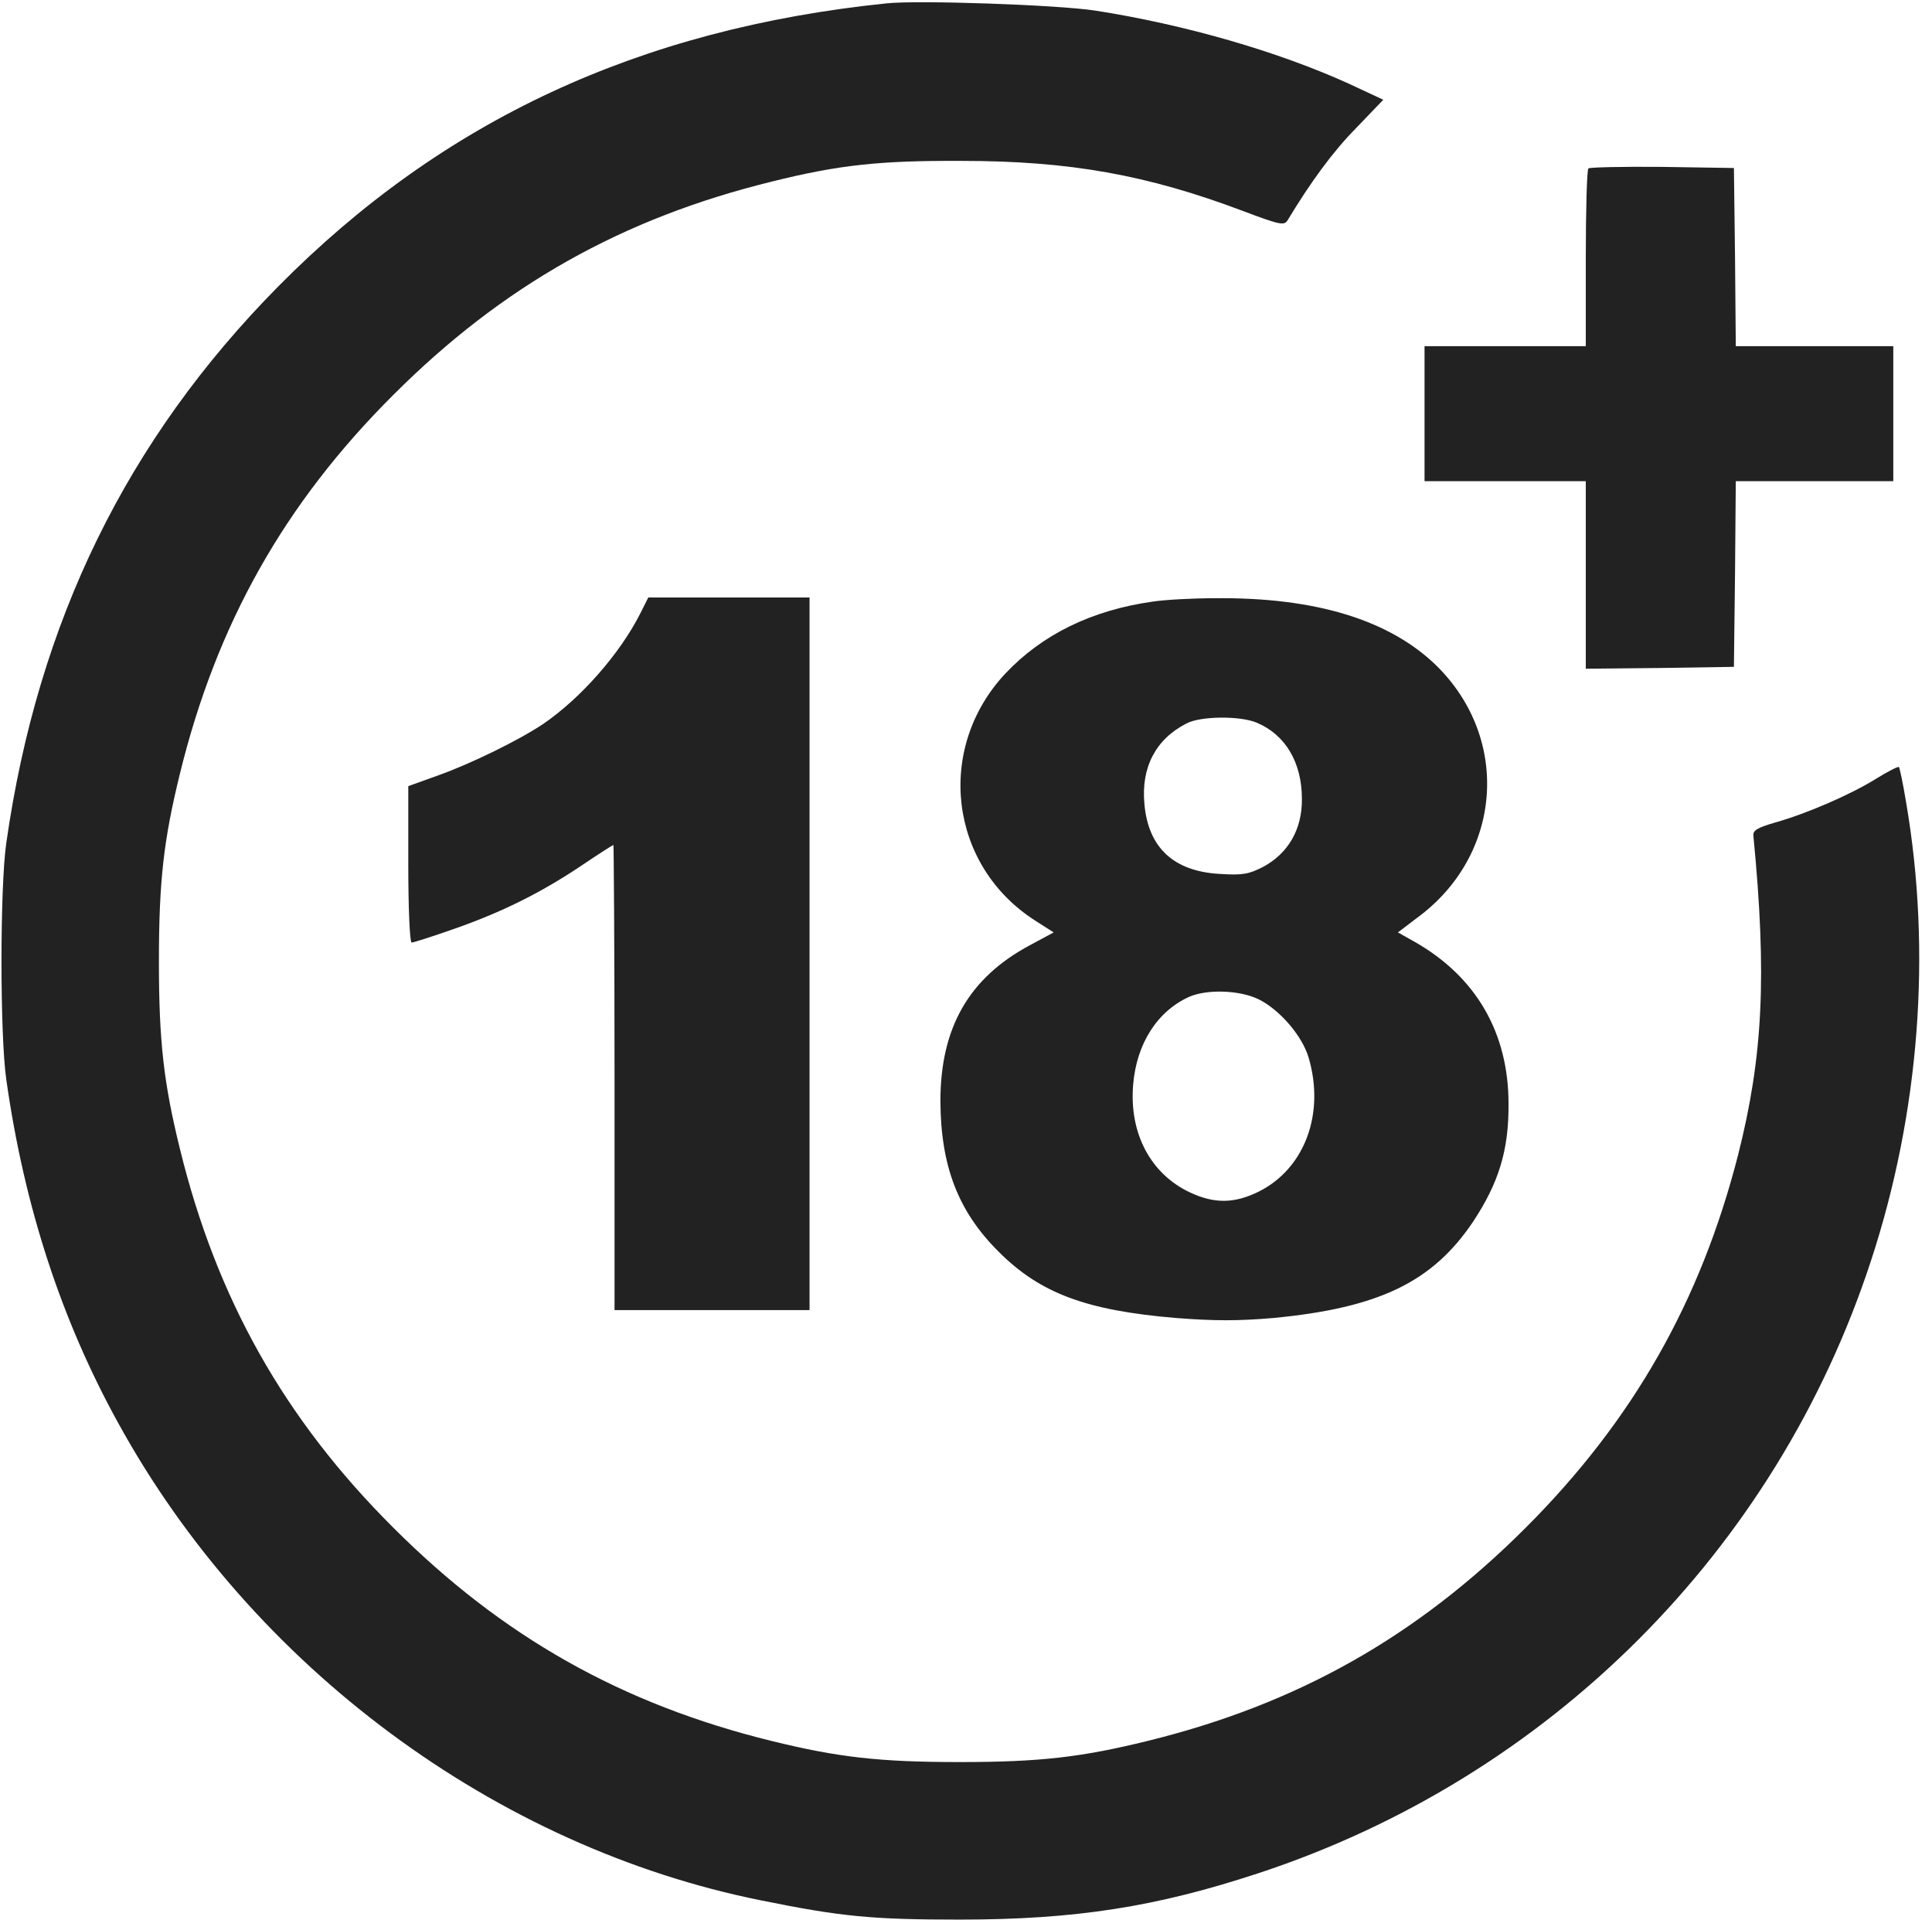
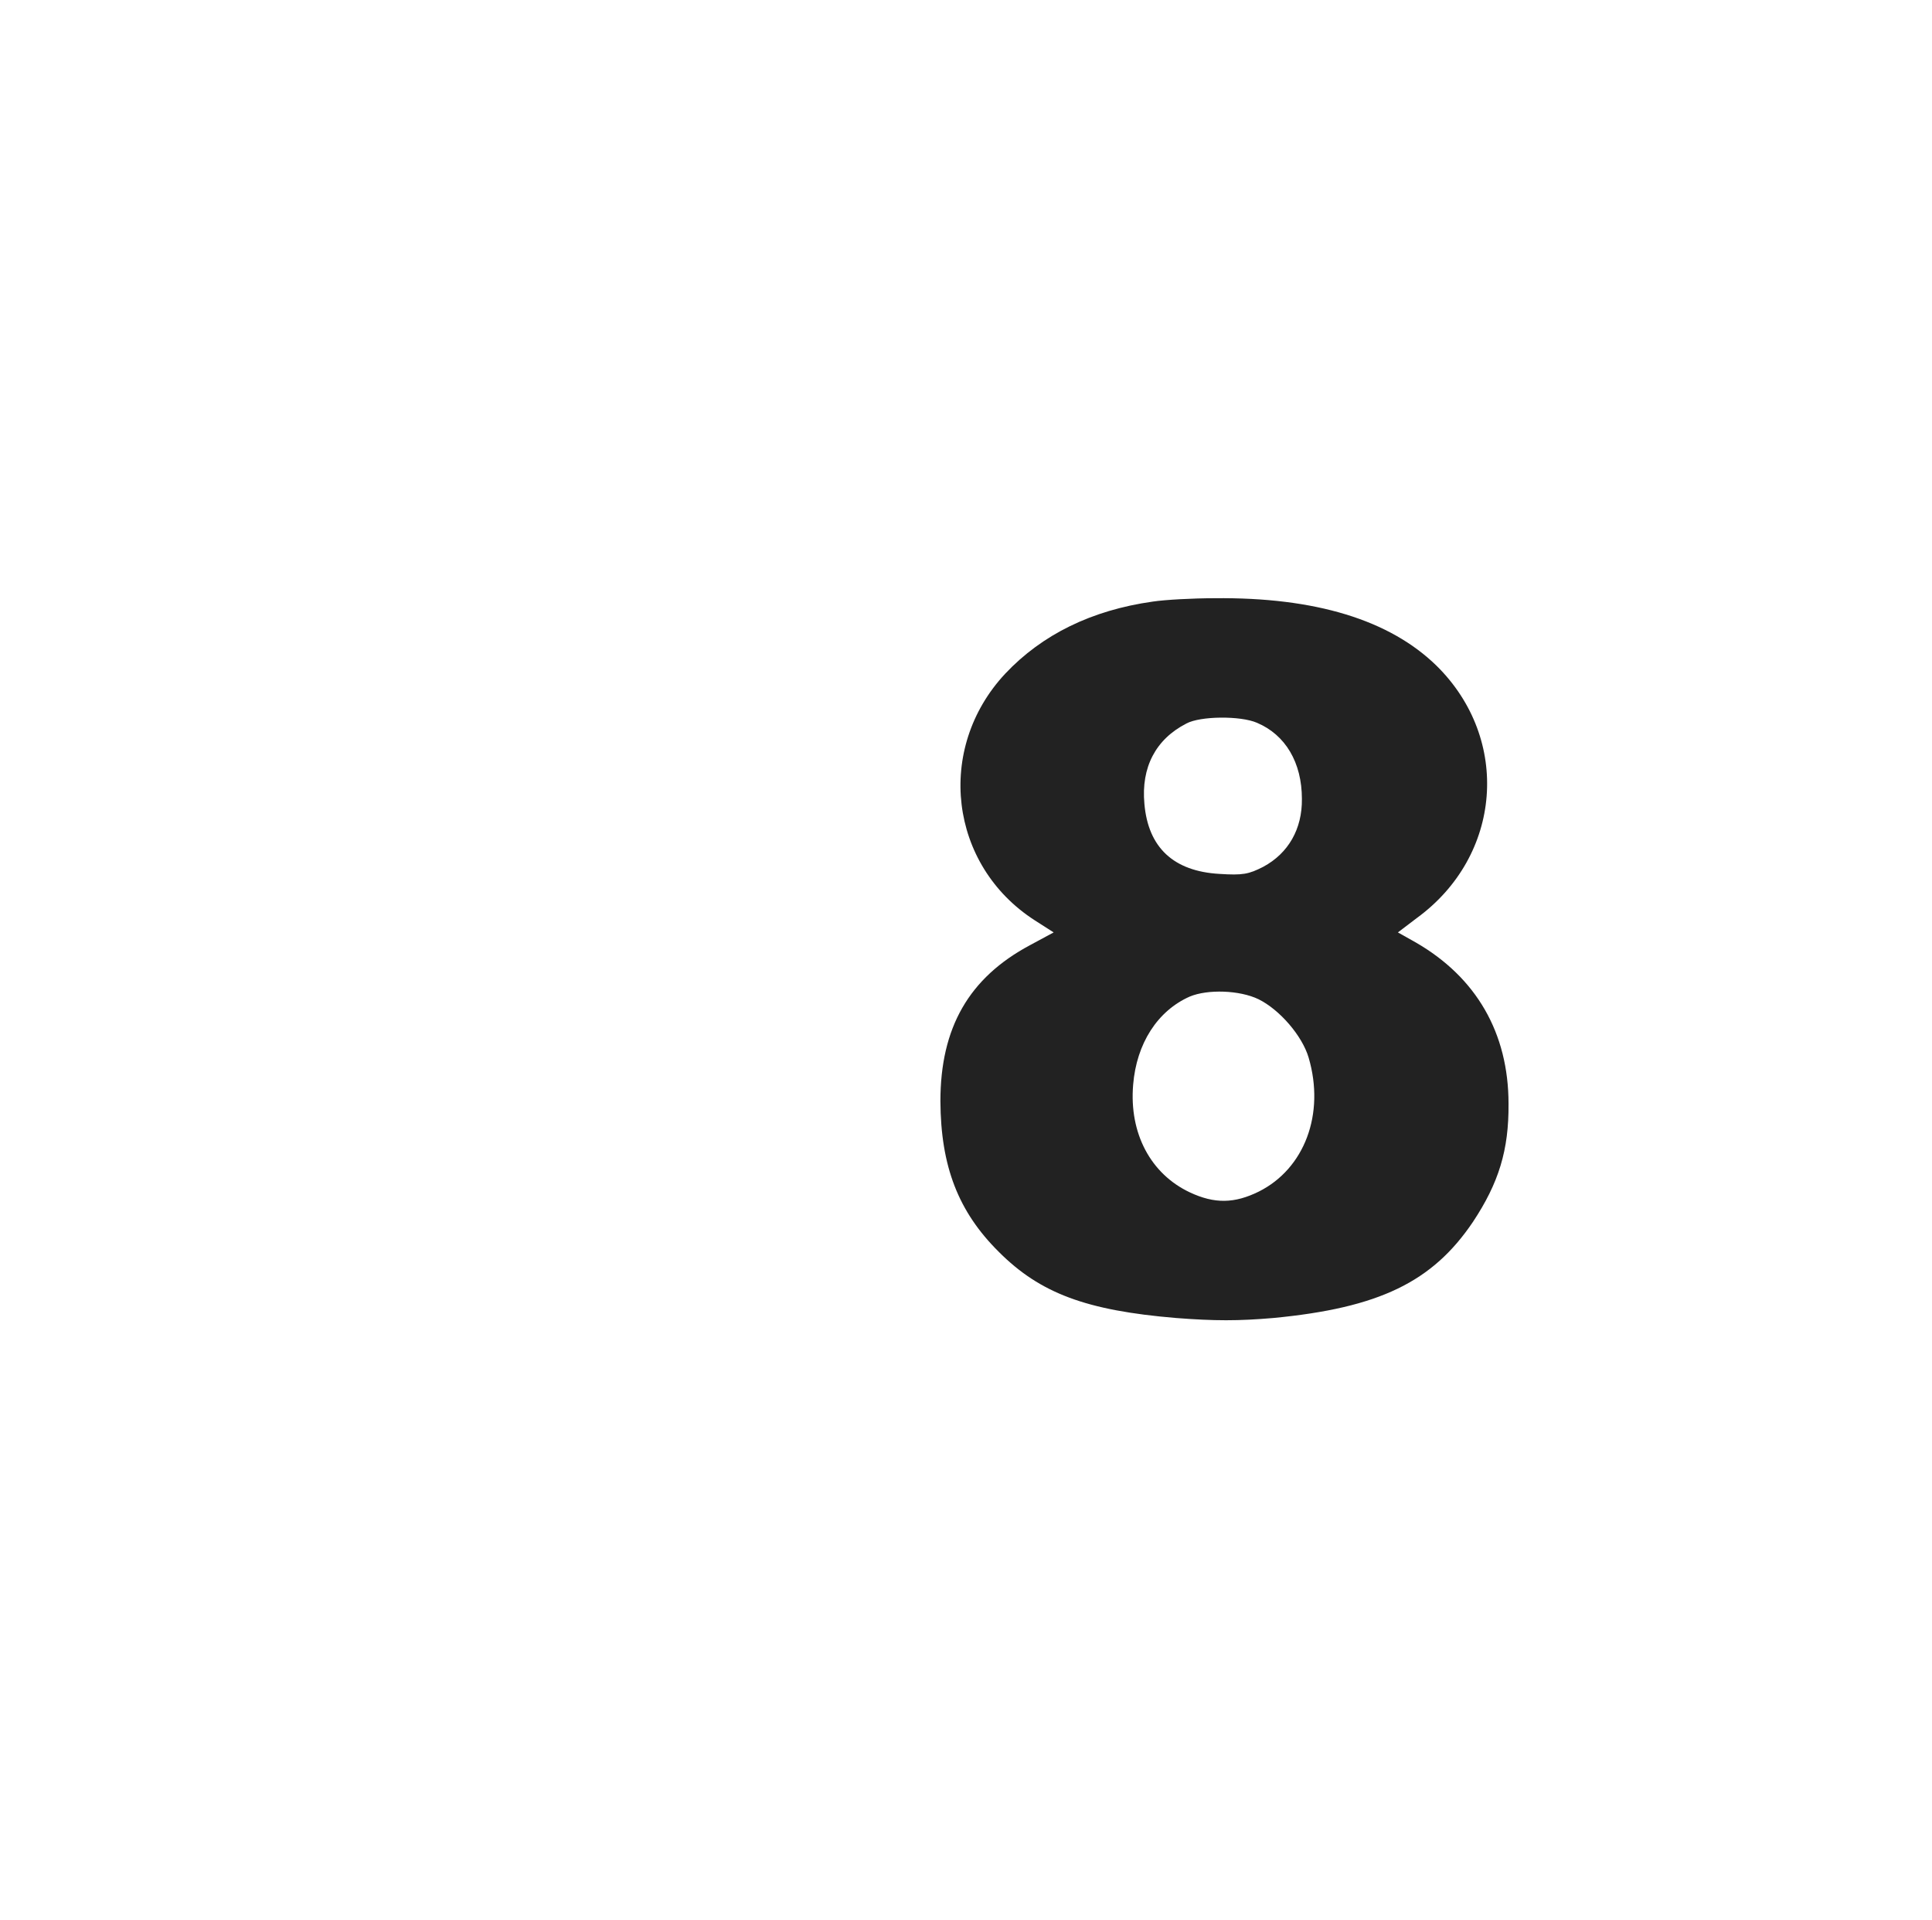
<svg xmlns="http://www.w3.org/2000/svg" fill="#222222" height="511.8" preserveAspectRatio="xMidYMid meet" version="1" viewBox="-0.4 -0.6 515.2 511.8" width="515.2" zoomAndPan="magnify">
  <g id="change1_1">
-     <path d="M 235.977 0.297 C 170.074 7.098 117.574 31.496 73.773 75.797 C 33.375 116.695 9.676 165.195 1.273 224.195 C -0.426 235.996 -0.426 275.395 1.273 287.195 C 6.074 321.098 15.977 351.395 31.176 378.895 C 66.875 443.797 131.773 491.895 202.676 506.098 C 223.875 510.395 232.074 511.195 255.477 511.195 C 286.477 511.195 307.977 507.797 335.273 498.797 C 412.676 473.297 473.176 412.895 498.477 335.695 C 511.477 296.195 514.773 253.297 507.875 213.195 C 507.074 208.297 506.176 204.098 505.977 203.895 C 505.773 203.695 502.977 205.098 499.773 207.098 C 492.977 211.297 481.477 216.297 472.977 218.695 C 468.176 220.098 466.977 220.797 467.176 222.297 C 470.773 259.395 469.773 280.996 463.074 307.395 C 453.074 346.395 435.074 378.098 406.477 406.695 C 377.375 435.797 345.477 453.797 305.477 463.598 C 287.977 467.895 276.977 469.195 255.477 469.195 C 233.977 469.195 222.977 467.895 205.477 463.598 C 165.477 453.797 133.574 435.797 104.477 406.695 C 75.477 377.797 57.375 345.695 47.574 305.695 C 43.273 288.195 41.977 277.195 41.977 255.695 C 41.977 234.195 43.273 223.195 47.574 205.695 C 57.375 165.695 75.477 133.598 104.477 104.695 C 133.574 75.598 165.477 57.598 205.477 47.797 C 223.176 43.395 233.977 42.195 255.977 42.297 C 284.773 42.297 305.477 45.996 331.176 55.695 C 340.977 59.395 342.074 59.598 342.977 58.098 C 349.074 47.996 354.977 39.895 361.176 33.598 L 368.477 25.996 L 359.477 21.797 C 340.375 13.098 315.375 5.895 291.477 2.195 C 281.375 0.695 244.676 -0.605 235.977 0.297 Z M 235.977 0.297" />
-     <path d="M 423.176 44.297 C 422.773 44.695 422.477 55.496 422.477 68.395 L 422.477 91.695 L 379.477 91.695 L 379.477 127.695 L 422.477 127.695 L 422.477 177.695 L 442.273 177.496 L 461.977 177.195 L 462.273 152.395 L 462.477 127.695 L 504.477 127.695 L 504.477 91.695 L 462.477 91.695 L 462.273 67.895 L 461.977 44.195 L 442.875 43.895 C 432.477 43.797 423.574 43.996 423.176 44.297 Z M 423.176 44.297" />
-     <path d="M 170.375 162.895 C 164.977 173.598 154.574 185.496 144.477 192.395 C 138.074 196.695 125.273 202.996 116.273 206.195 L 108.477 208.996 L 108.477 229.797 C 108.477 241.598 108.875 250.695 109.375 250.695 C 109.875 250.695 114.875 249.098 120.574 247.098 C 133.176 242.695 143.574 237.598 154.477 230.297 C 159.074 227.195 162.977 224.695 163.176 224.695 C 163.273 224.695 163.477 252.598 163.477 286.695 L 163.477 348.695 L 215.477 348.695 L 215.477 158.695 L 172.477 158.695 Z M 170.375 162.895" />
    <path d="M 306.977 159.797 C 290.676 162.098 277.477 168.598 267.676 178.996 C 248.977 198.996 252.676 230.098 275.574 244.797 L 280.574 247.996 L 274.273 251.395 C 257.977 260.098 250.375 273.395 250.375 292.996 C 250.477 310.297 255.074 322.395 265.977 333.195 C 276.977 344.195 289.273 348.797 313.176 350.797 C 323.477 351.598 329.875 351.598 339.176 350.797 C 367.375 348.098 381.574 341.195 392.375 325.195 C 399.273 314.797 401.977 305.996 401.875 293.695 C 401.875 274.797 393.273 259.996 377.176 250.695 L 372.375 247.996 L 377.375 244.195 C 400.176 227.598 402.574 196.496 382.676 176.895 C 370.176 164.695 350.375 158.598 323.477 158.895 C 317.676 158.895 310.273 159.297 306.977 159.797 Z M 334.773 192.098 C 342.375 195.297 346.773 202.695 346.773 212.395 C 346.875 220.395 343.176 226.895 336.477 230.496 C 332.574 232.496 330.977 232.797 324.773 232.395 C 312.574 231.695 305.773 225.395 304.773 213.695 C 303.875 203.996 307.773 196.496 315.977 192.297 C 319.676 190.297 330.375 190.195 334.773 192.098 Z M 335.176 265.797 C 340.875 268.598 346.875 275.598 348.574 281.395 C 352.977 296.395 347.477 310.996 335.273 317.098 C 328.773 320.297 323.477 320.395 316.875 317.297 C 306.477 312.395 300.676 301.598 301.773 288.598 C 302.676 277.598 308.273 268.895 316.875 265.098 C 321.676 263.098 330.176 263.395 335.176 265.797 Z M 335.176 265.797" />
  </g>
</svg>